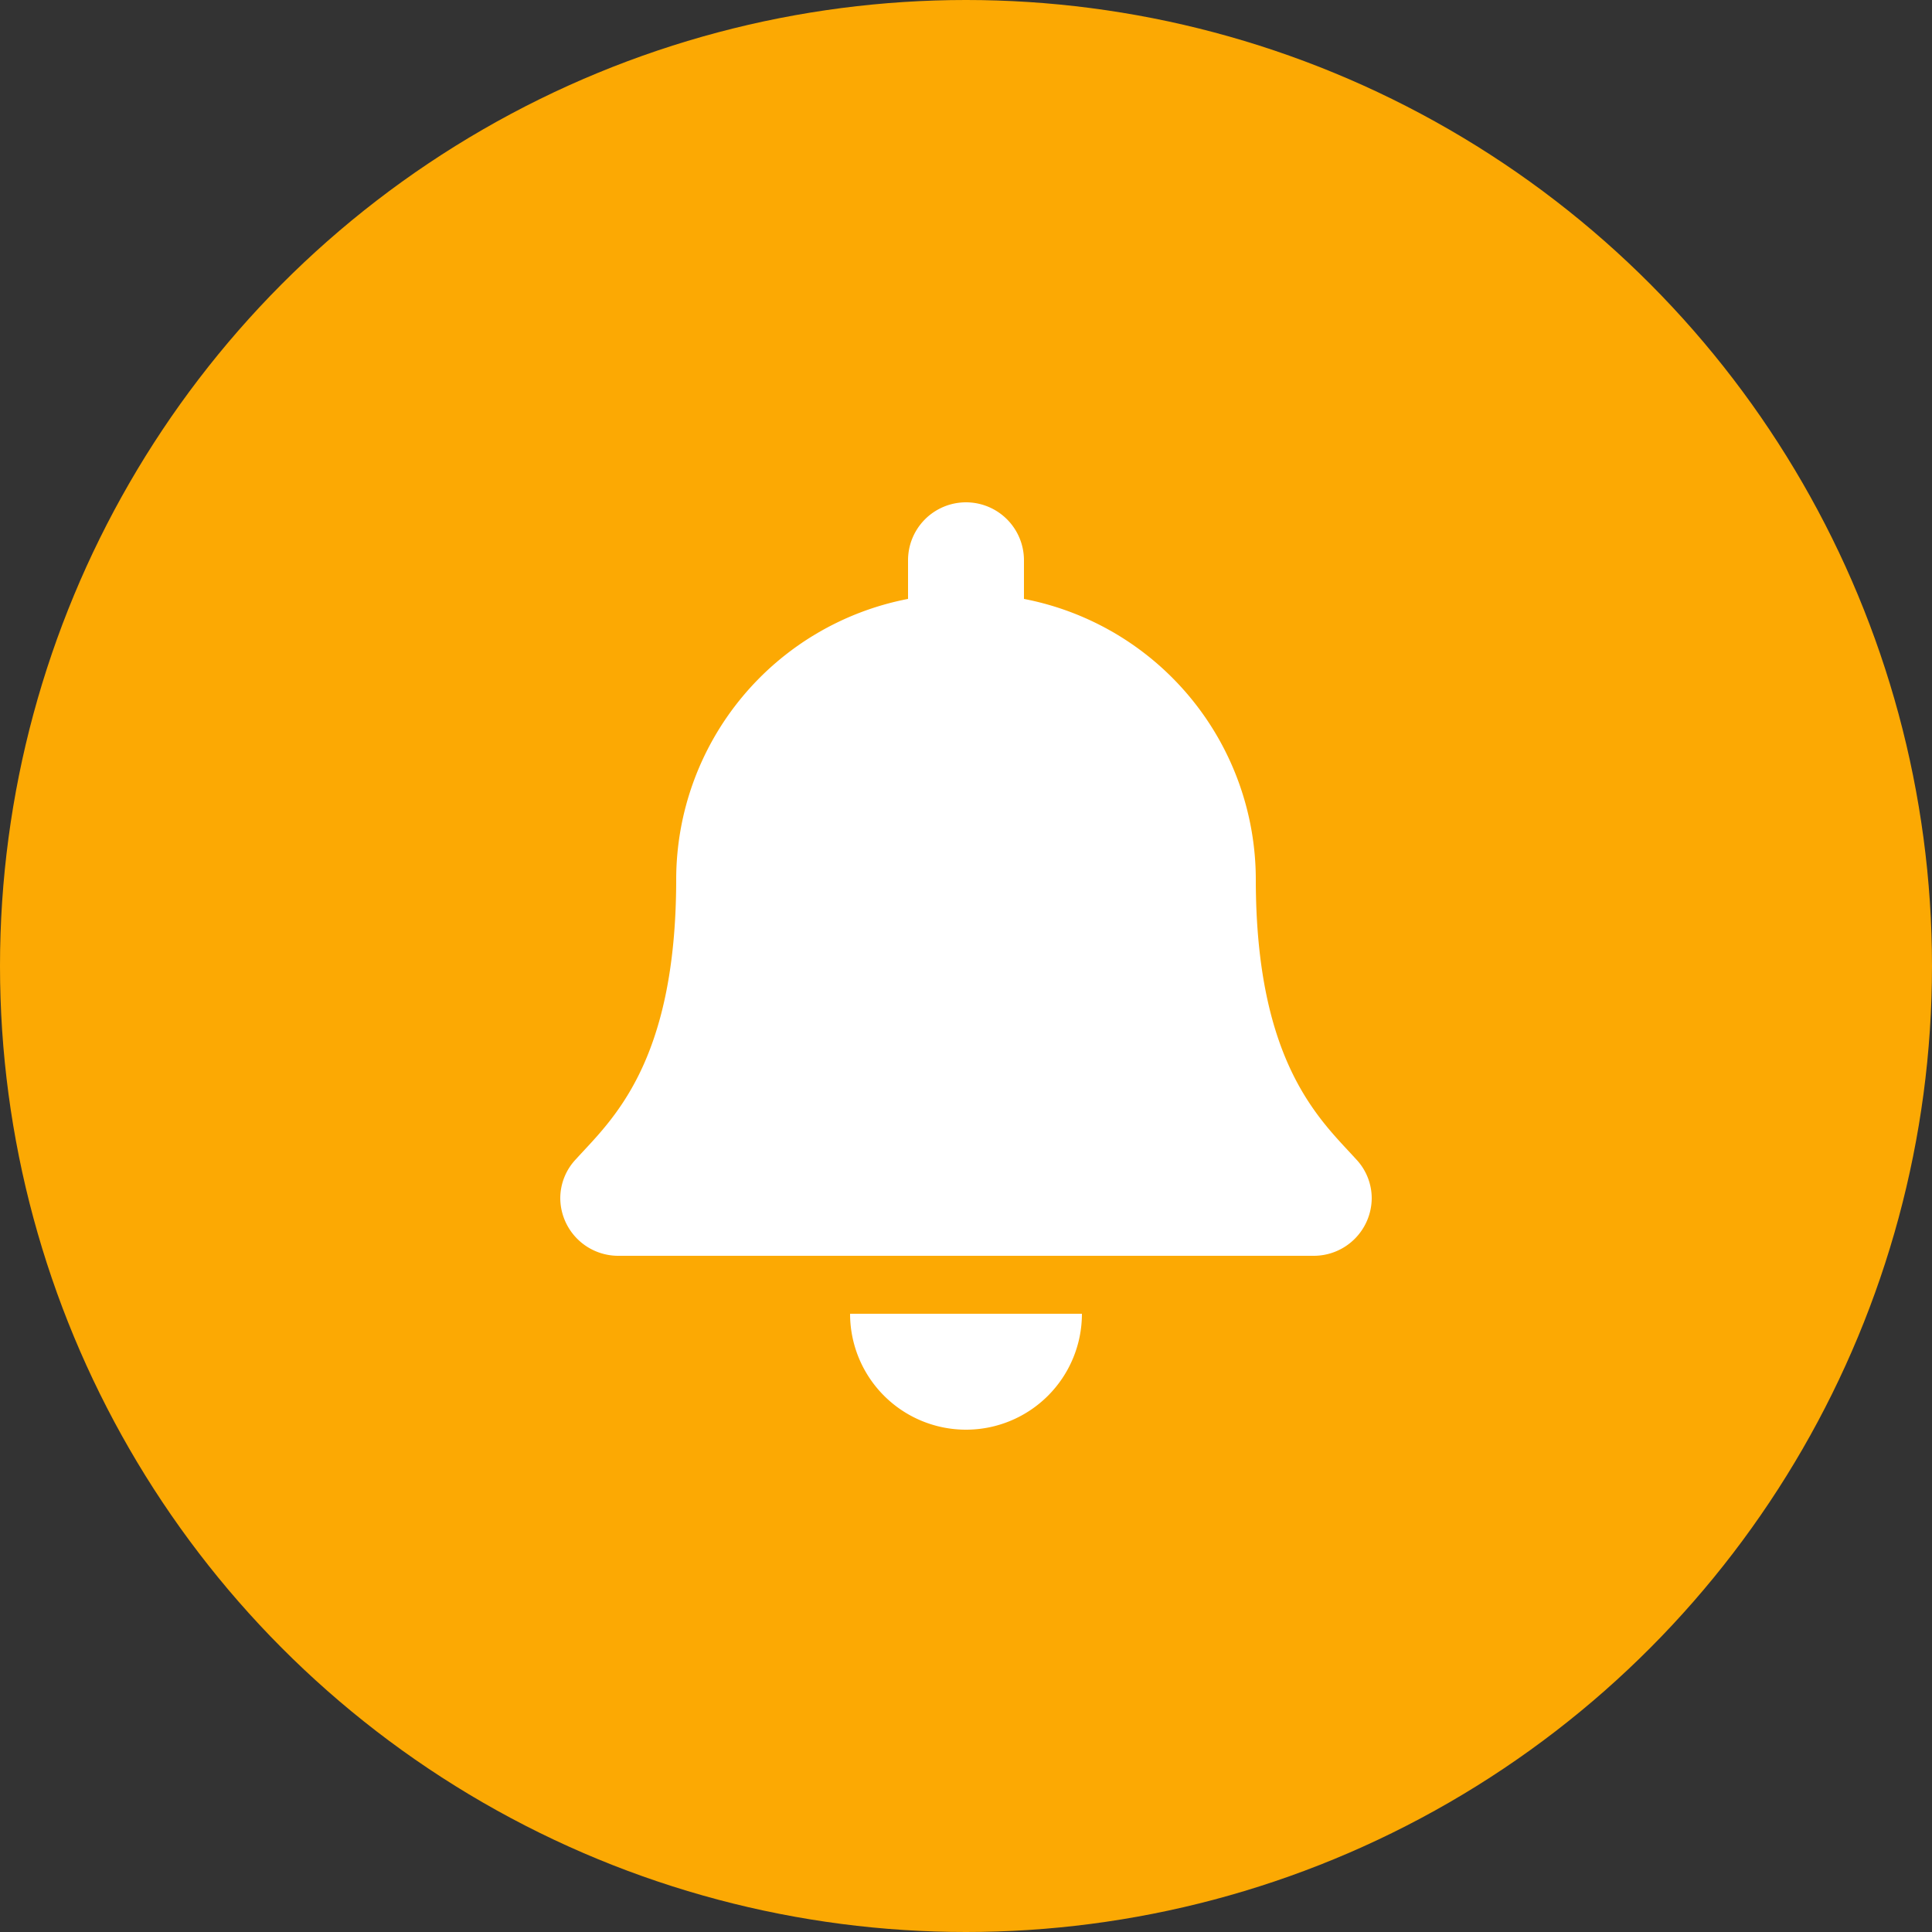
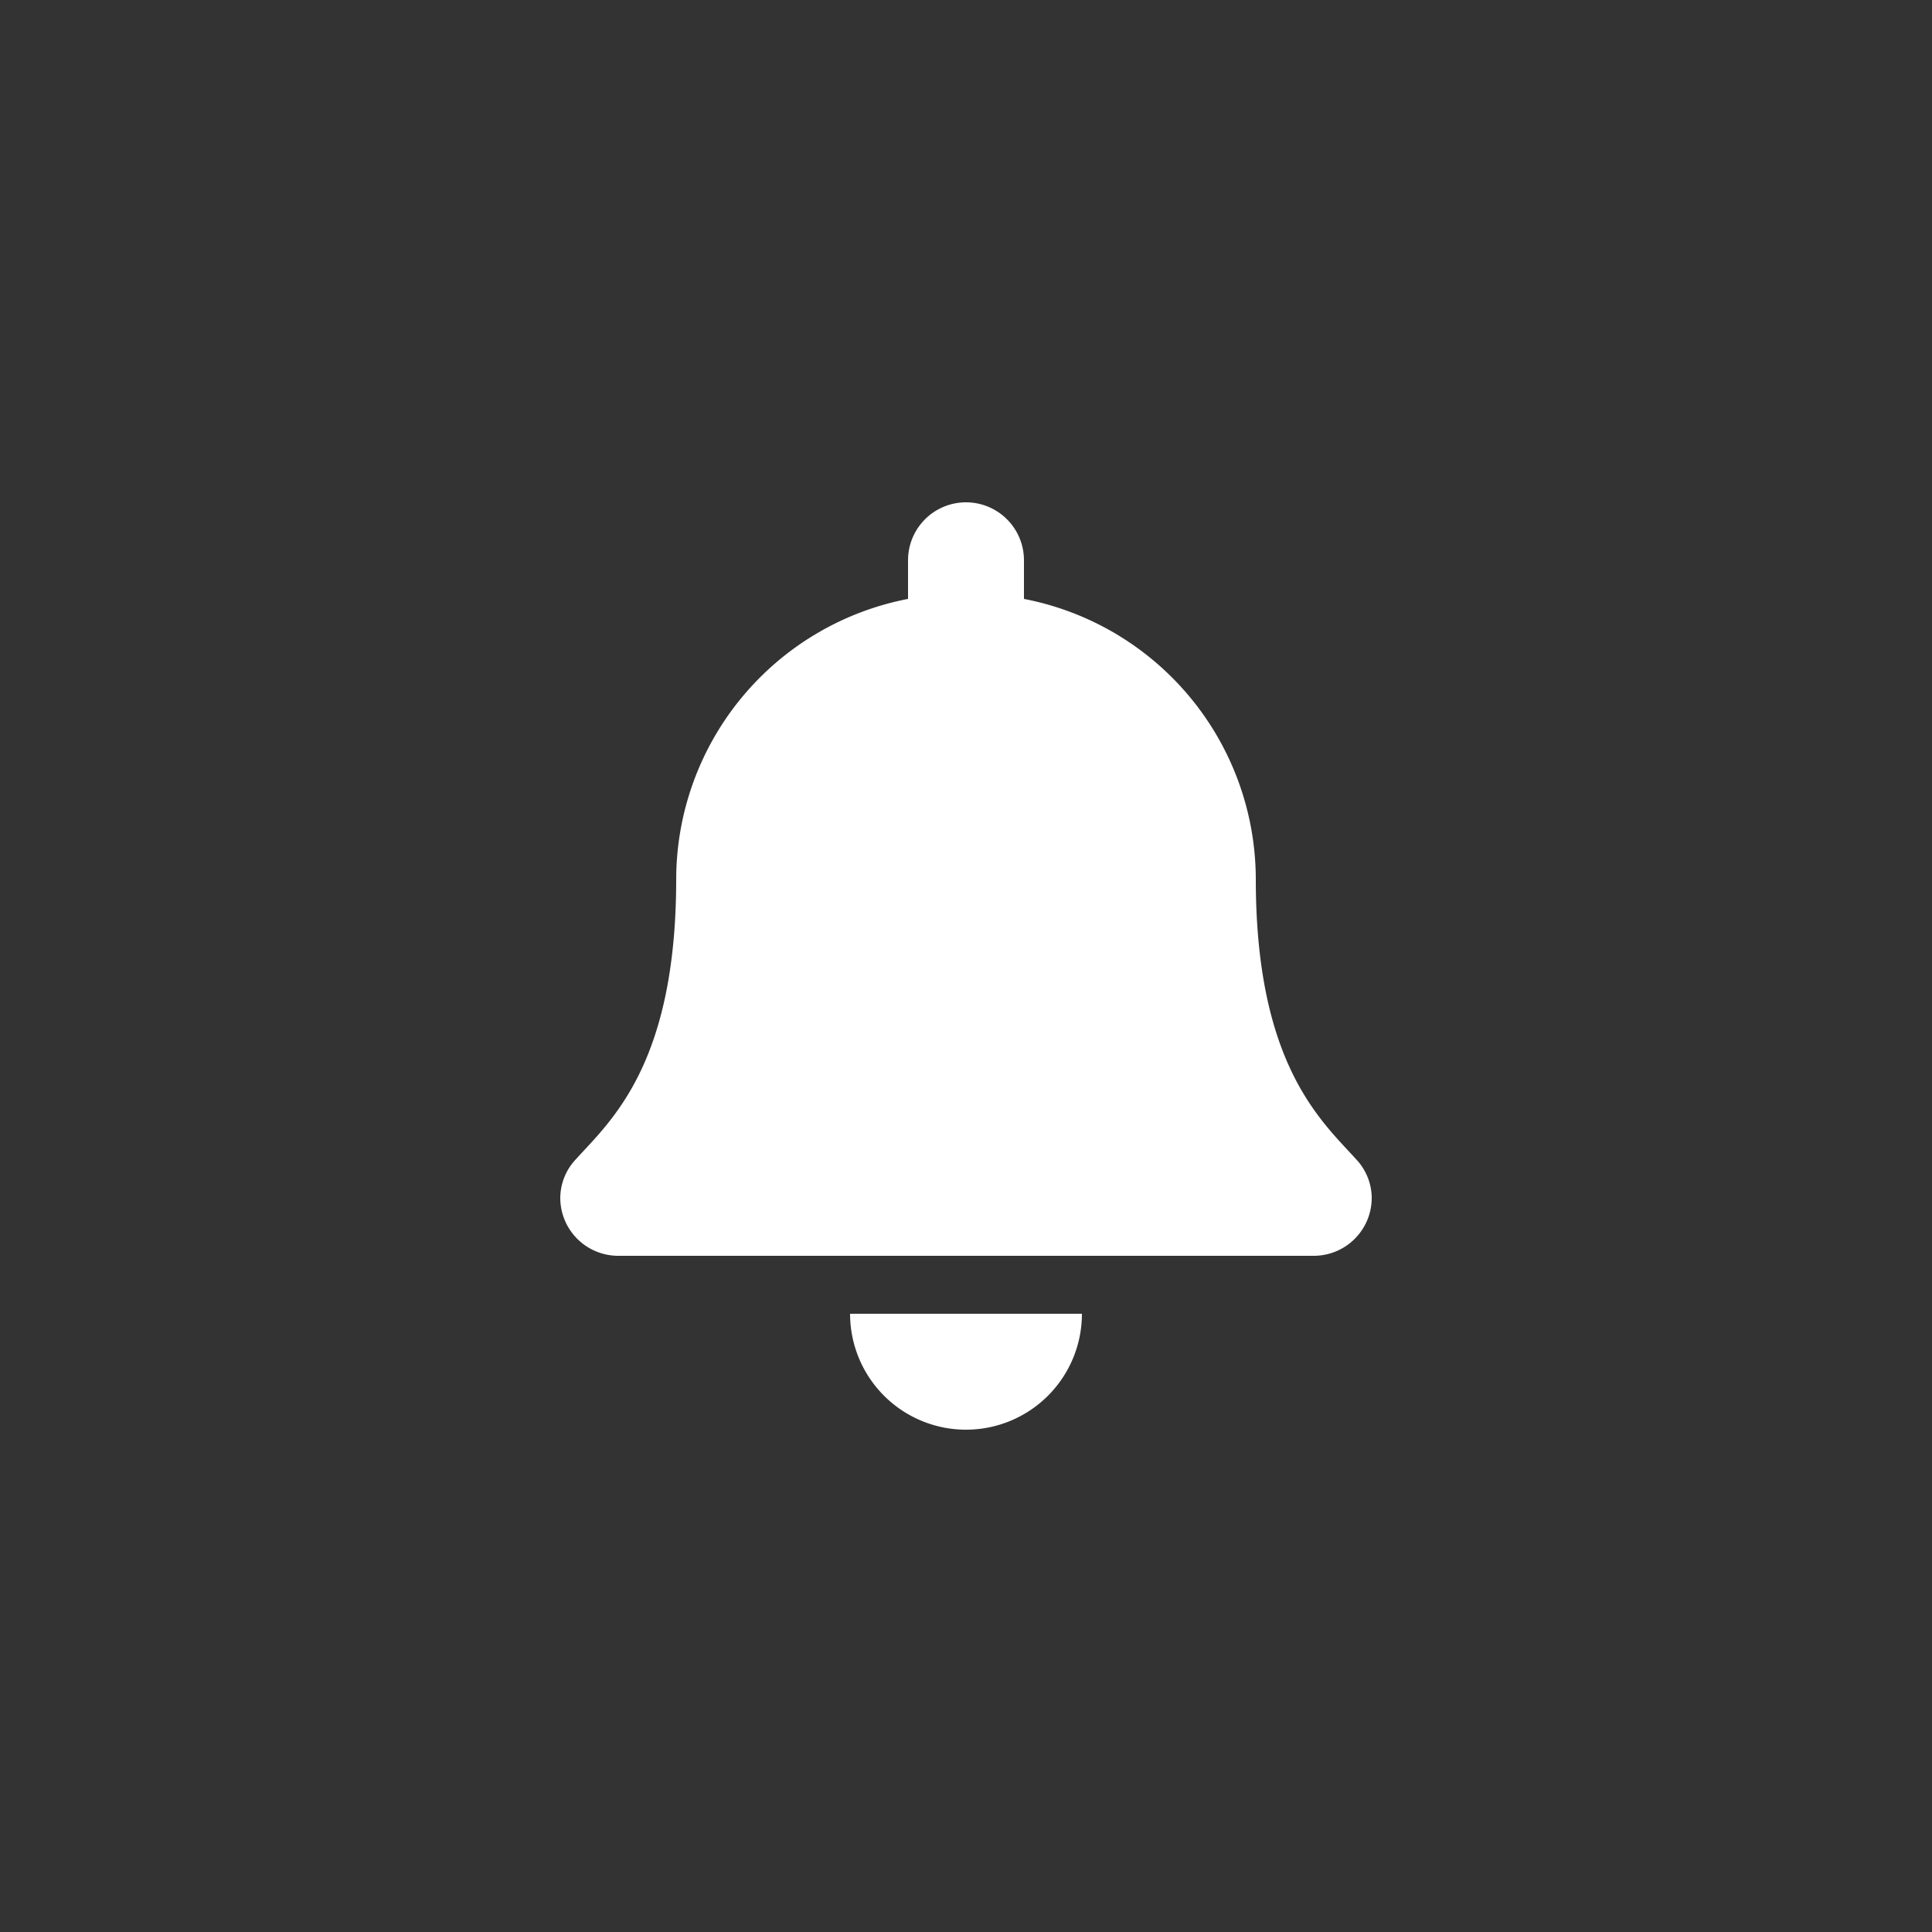
<svg xmlns="http://www.w3.org/2000/svg" width="100" height="100" viewBox="0 0 100 100">
  <rect x="0" y="0" width="100" height="100" fill="#333333" stroke="none" />
  <defs>
    <style>.cls-1{fill:#fca903;}.cls-2{fill:#fff;}</style>
  </defs>
  <g id="レイヤー_2" data-name="レイヤー 2">
    <g id="contents">
      <g id="body">
        <g id="お知らせ">
-           <circle class="cls-1" cx="50" cy="50" r="50" />
          <path class="cls-2" d="M50,74a6,6,0,0,0,6-6H44A6,6,0,0,0,50,74ZM70.19,60C68.38,58,65,55.09,65,45.5A14.8,14.8,0,0,0,53,31V29a3,3,0,0,0-6,0V31A14.8,14.8,0,0,0,35,45.5C35,55.09,31.62,58,29.81,60A2.94,2.94,0,0,0,29,62a3,3,0,0,0,3,3H68a3,3,0,0,0,3-3A2.94,2.94,0,0,0,70.19,60Z" />
        </g>
      </g>
    </g>
  </g>
</svg>